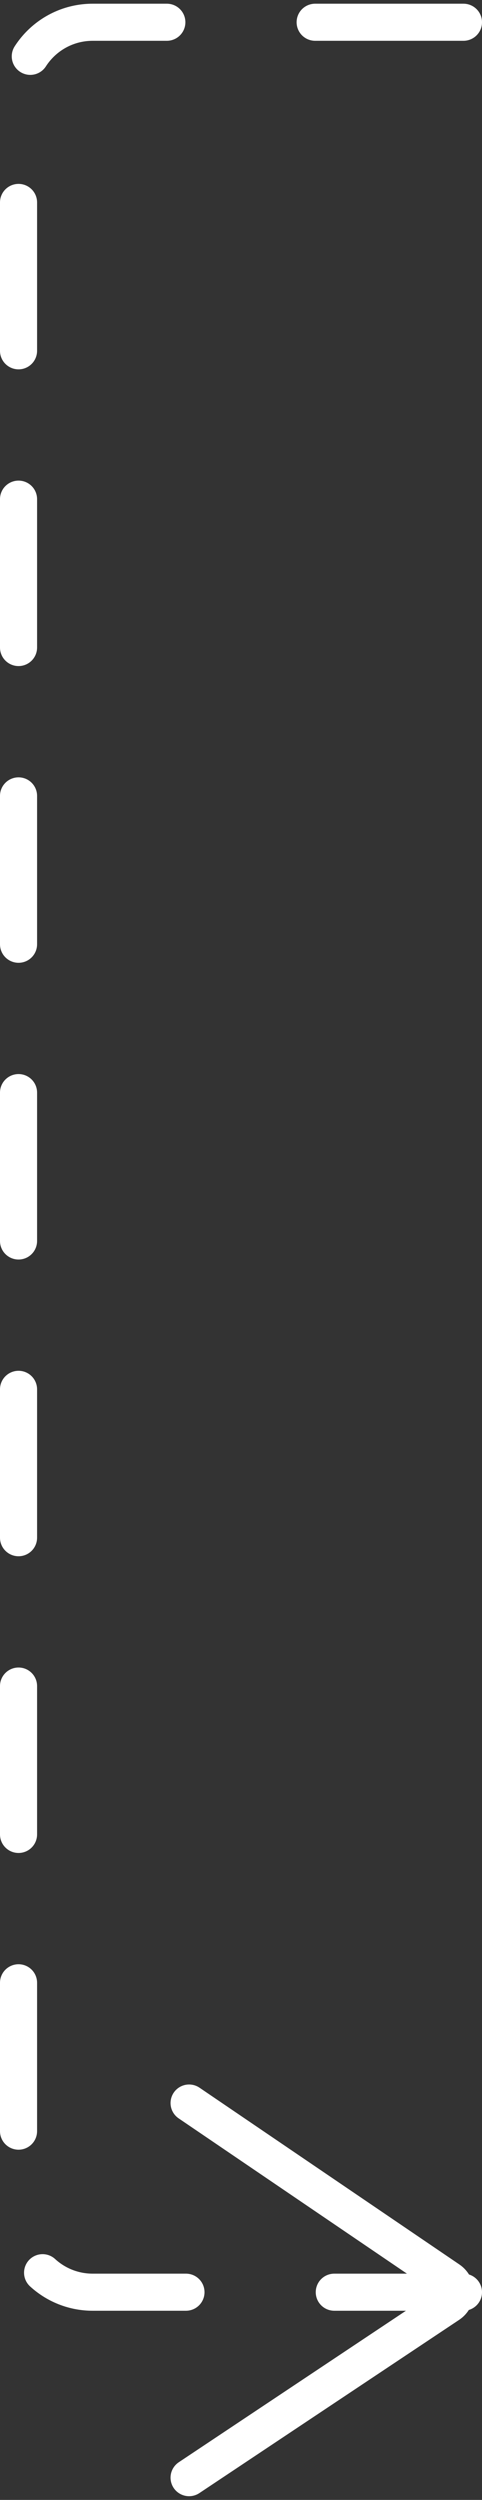
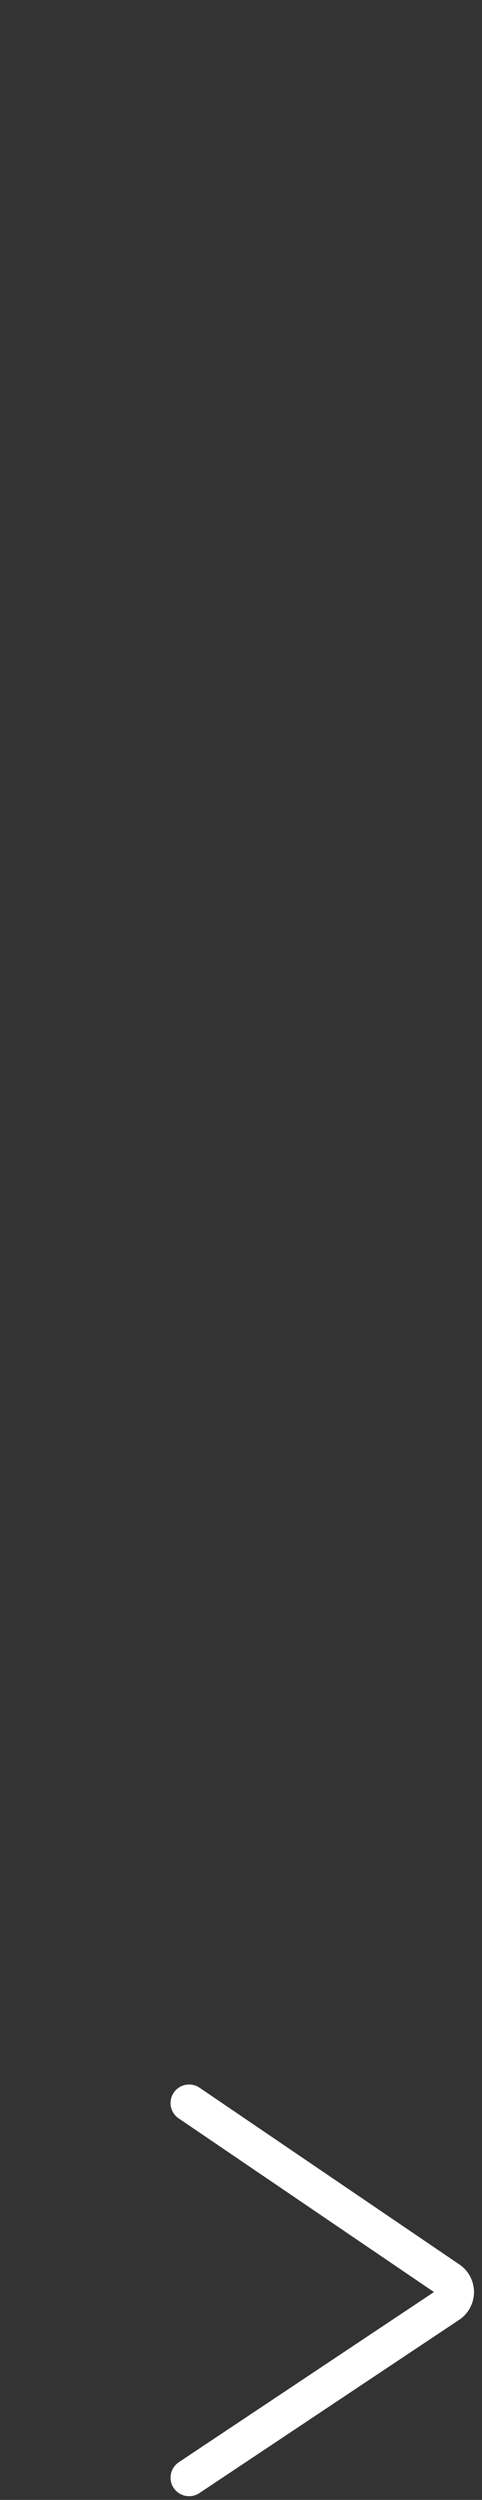
<svg xmlns="http://www.w3.org/2000/svg" width="65" height="337" viewBox="0 0 65 337" fill="none">
  <rect x="0" y="0" width="65" height="337" fill="#333333" stroke="none" />
-   <path d="M62.5 3H12.5C6.977 3 2.5 7.477 2.5 13V299C2.5 304.523 6.977 309 12.5 309H62.5" stroke="white" stroke-width="5" stroke-linecap="round" stroke-linejoin="round" stroke-dasharray="20 20" />
  <path d="M25.5 283.5L60.544 307.33C61.717 308.128 61.709 309.86 60.529 310.648L25.5 334" stroke="white" stroke-width="5" stroke-linecap="round" stroke-linejoin="round" />
</svg>